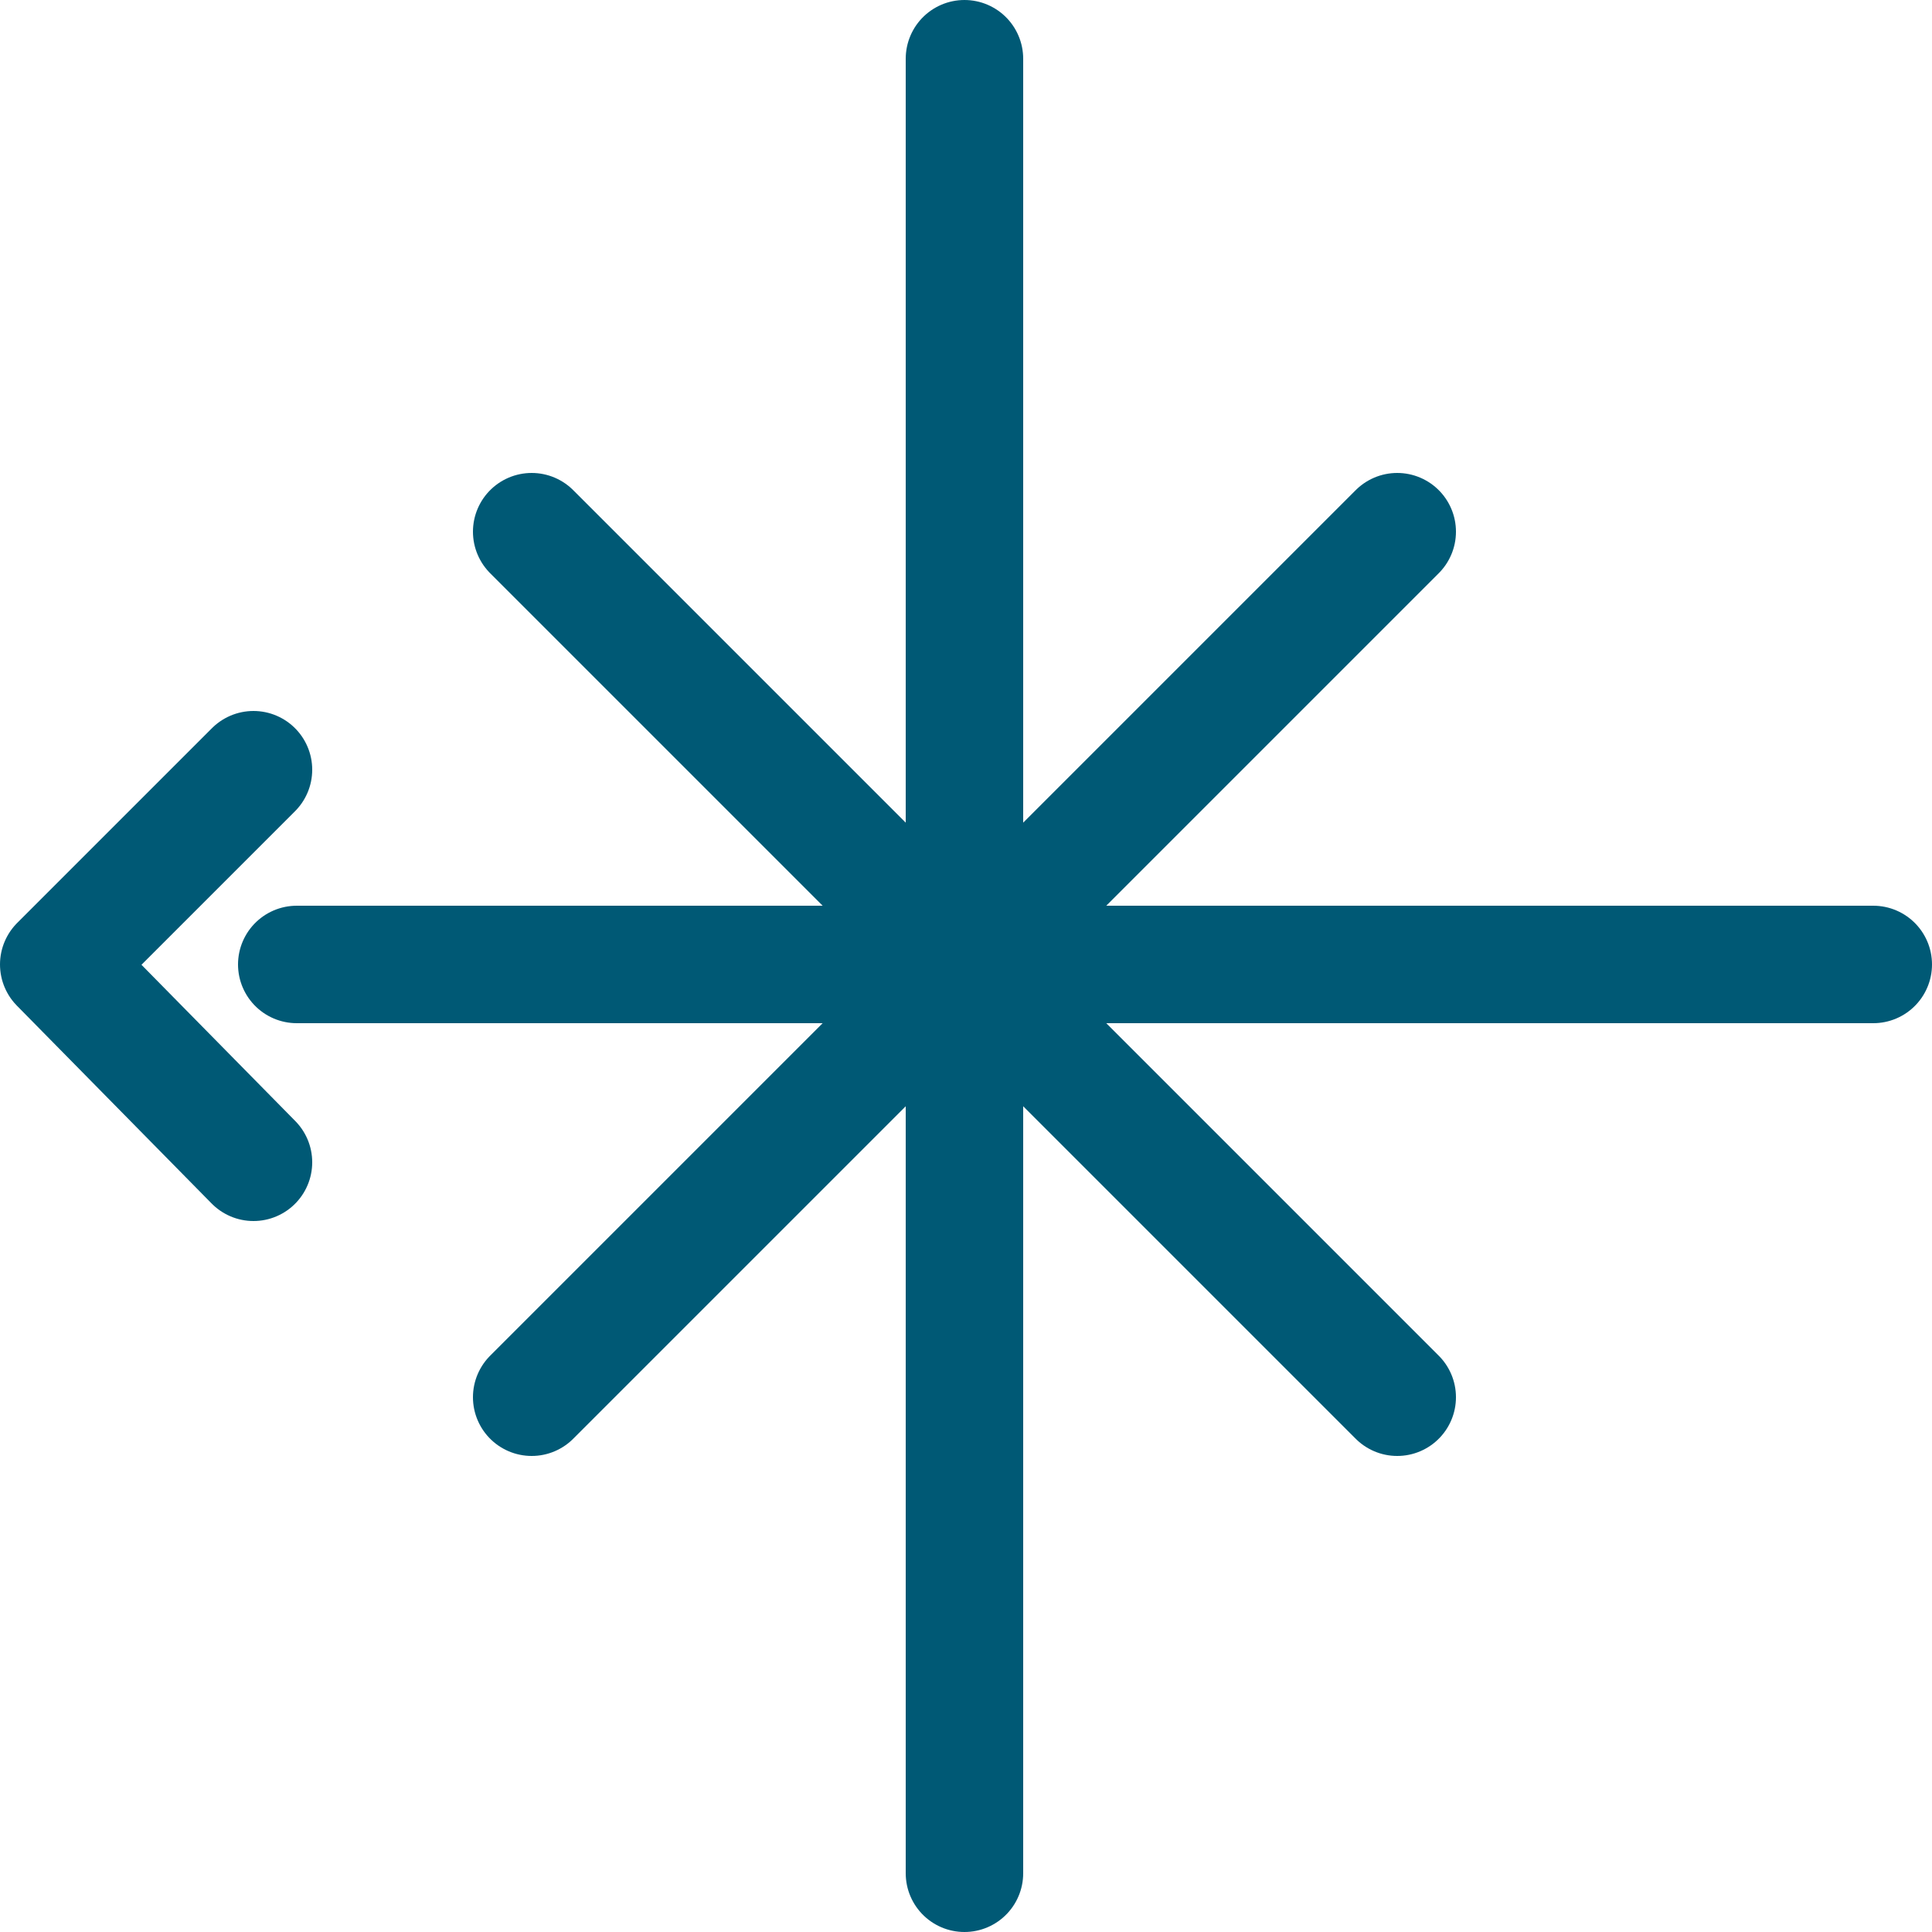
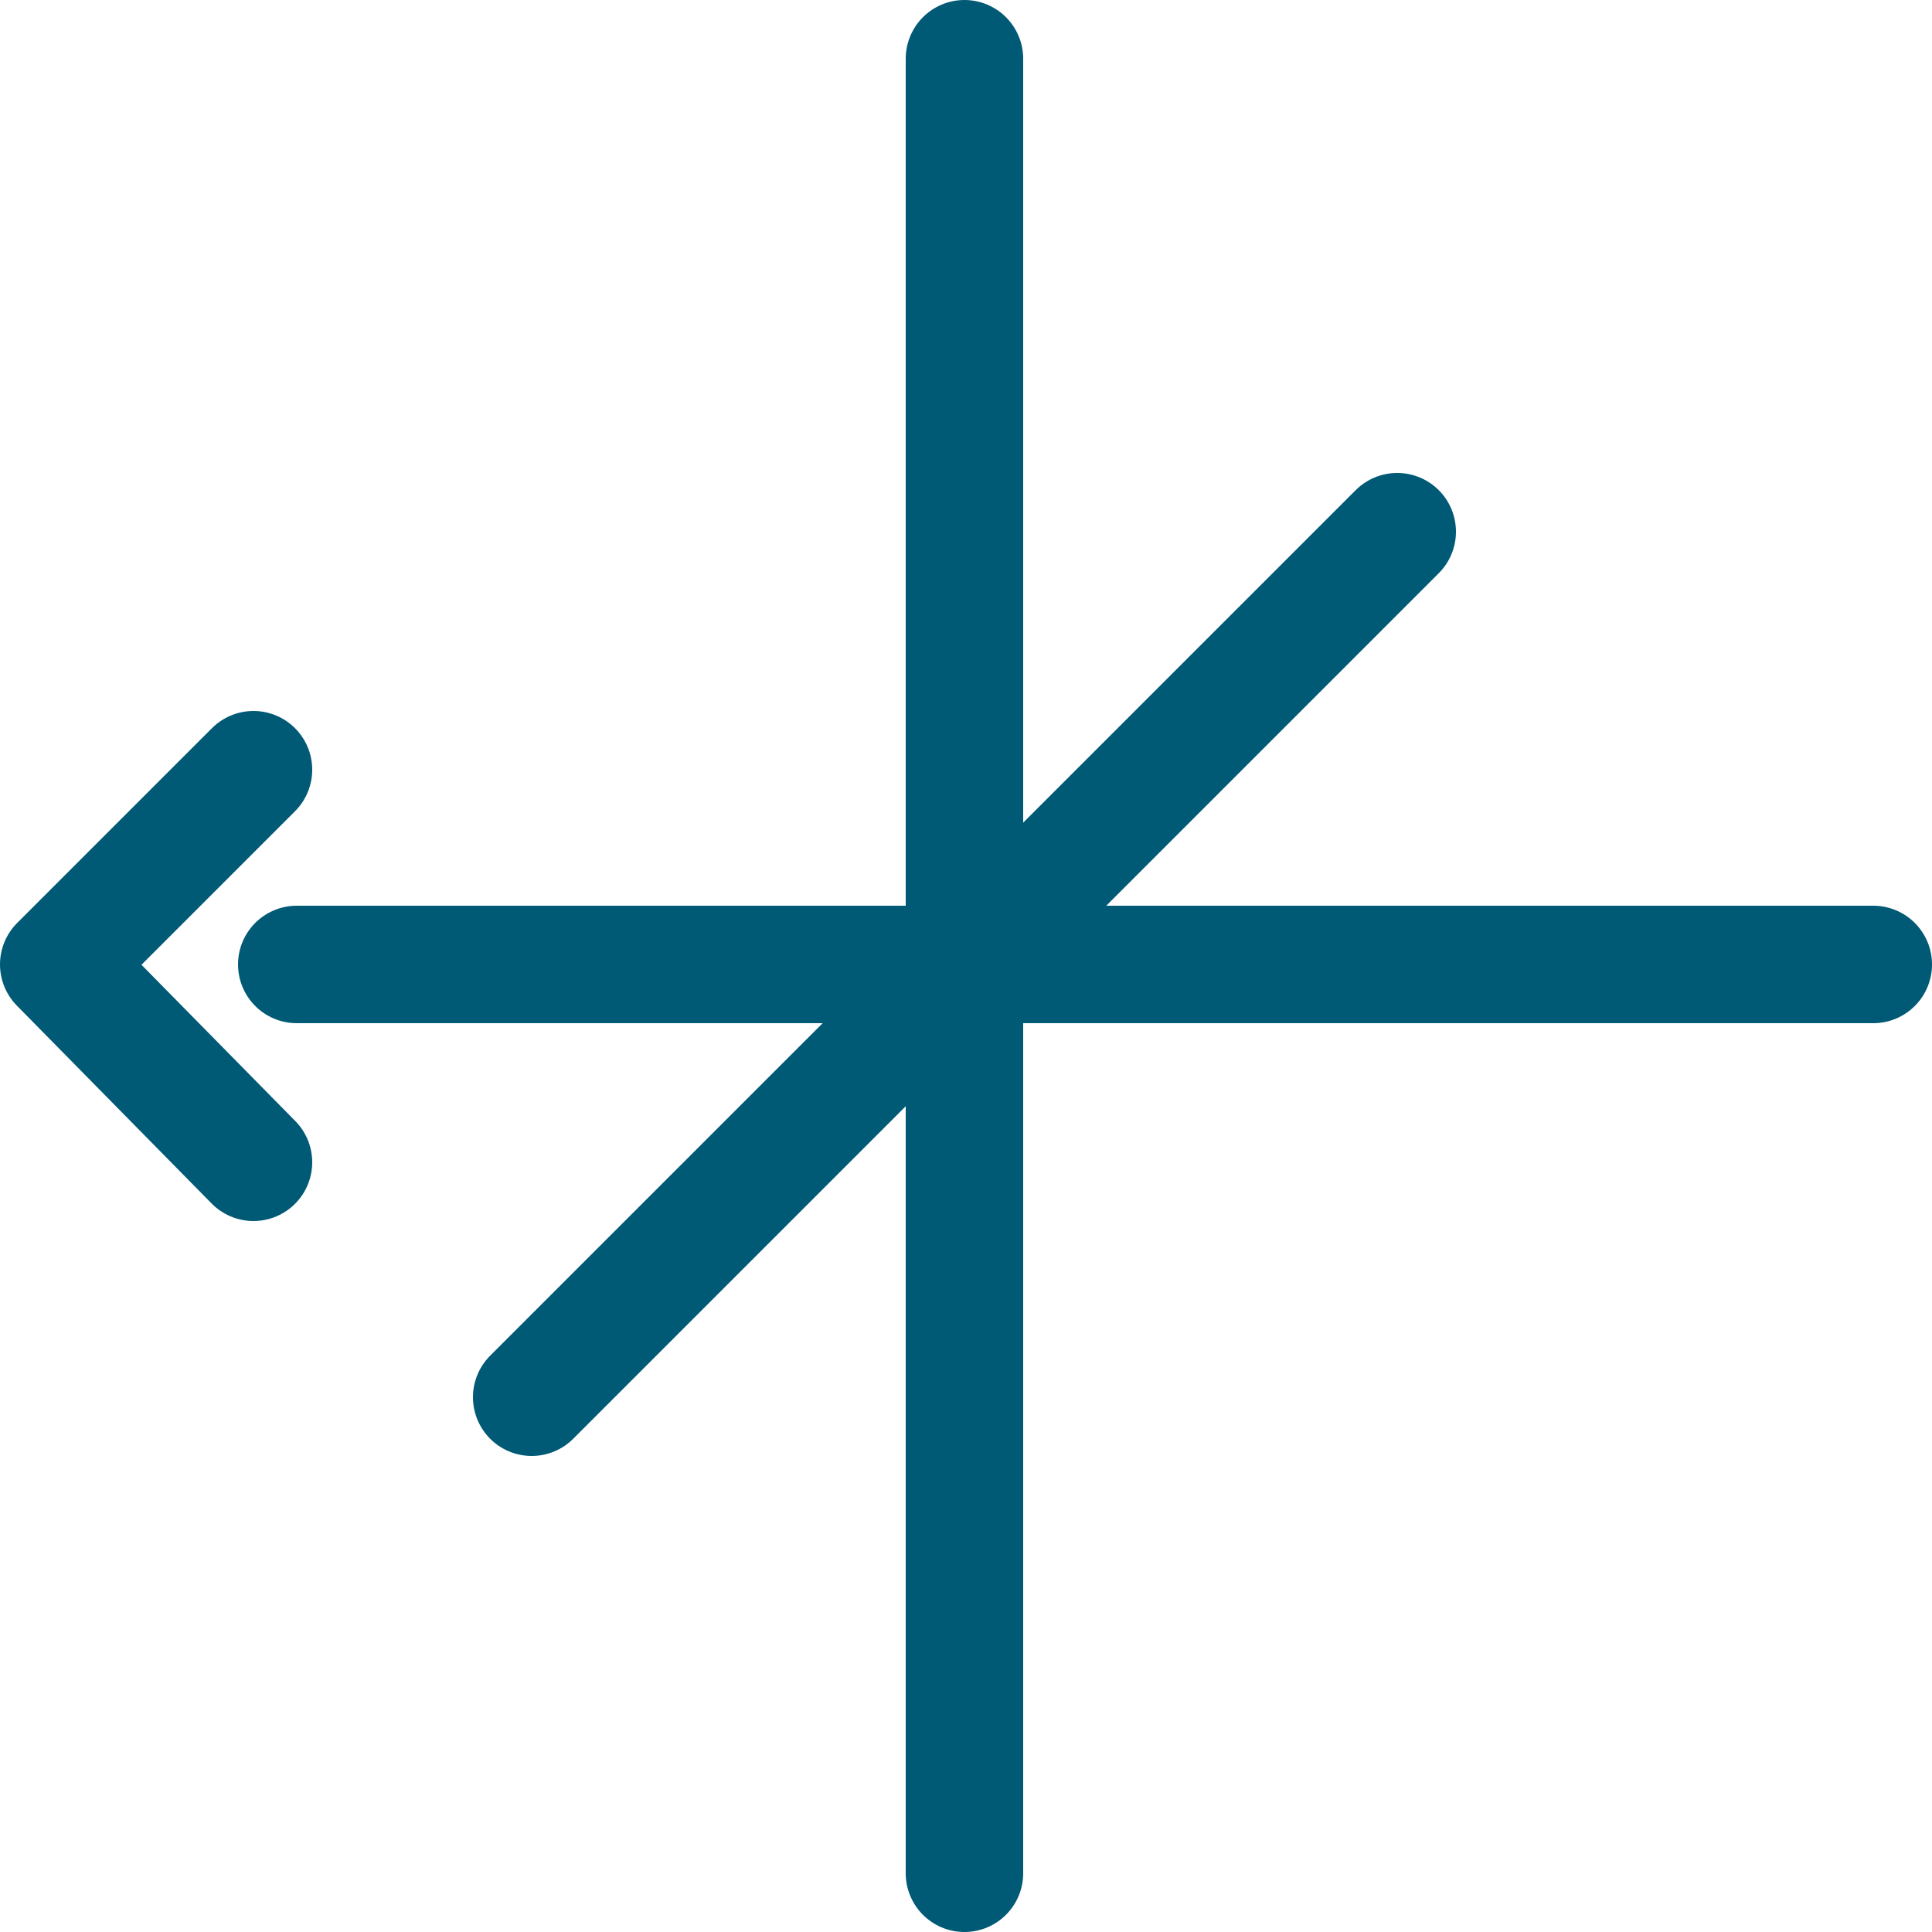
<svg xmlns="http://www.w3.org/2000/svg" xml:space="preserve" width="49px" height="49px" style="shape-rendering:geometricPrecision; text-rendering:geometricPrecision; image-rendering:optimizeQuality; fill-rule:evenodd; clip-rule:evenodd" viewBox="0 0 0.625 0.625">
  <defs>
    <style type="text/css">
   
    .str0 {stroke:#005975;stroke-width:0.038;stroke-linecap:round;stroke-linejoin:round;stroke-miterlimit:22.926}
    .fil0 {fill:none}
   
  </style>
  </defs>
  <g id="Warstwa_x0020_1">
    <line class="fil0 str0" x1="0.606" y1="0.312" x2="0.096" y2="0.312" />
    <line class="fil0 str0" x1="0.452" y1="0.172" x2="0.172" y2="0.452" />
    <line class="fil0 str0" x1="0.312" y1="0.019" x2="0.312" y2="0.606" />
-     <line class="fil0 str0" x1="0.172" y1="0.172" x2="0.452" y2="0.452" />
    <polyline class="fil0 str0" points="0.082,0.376 0.019,0.312 0.082,0.249 " />
  </g>
</svg>